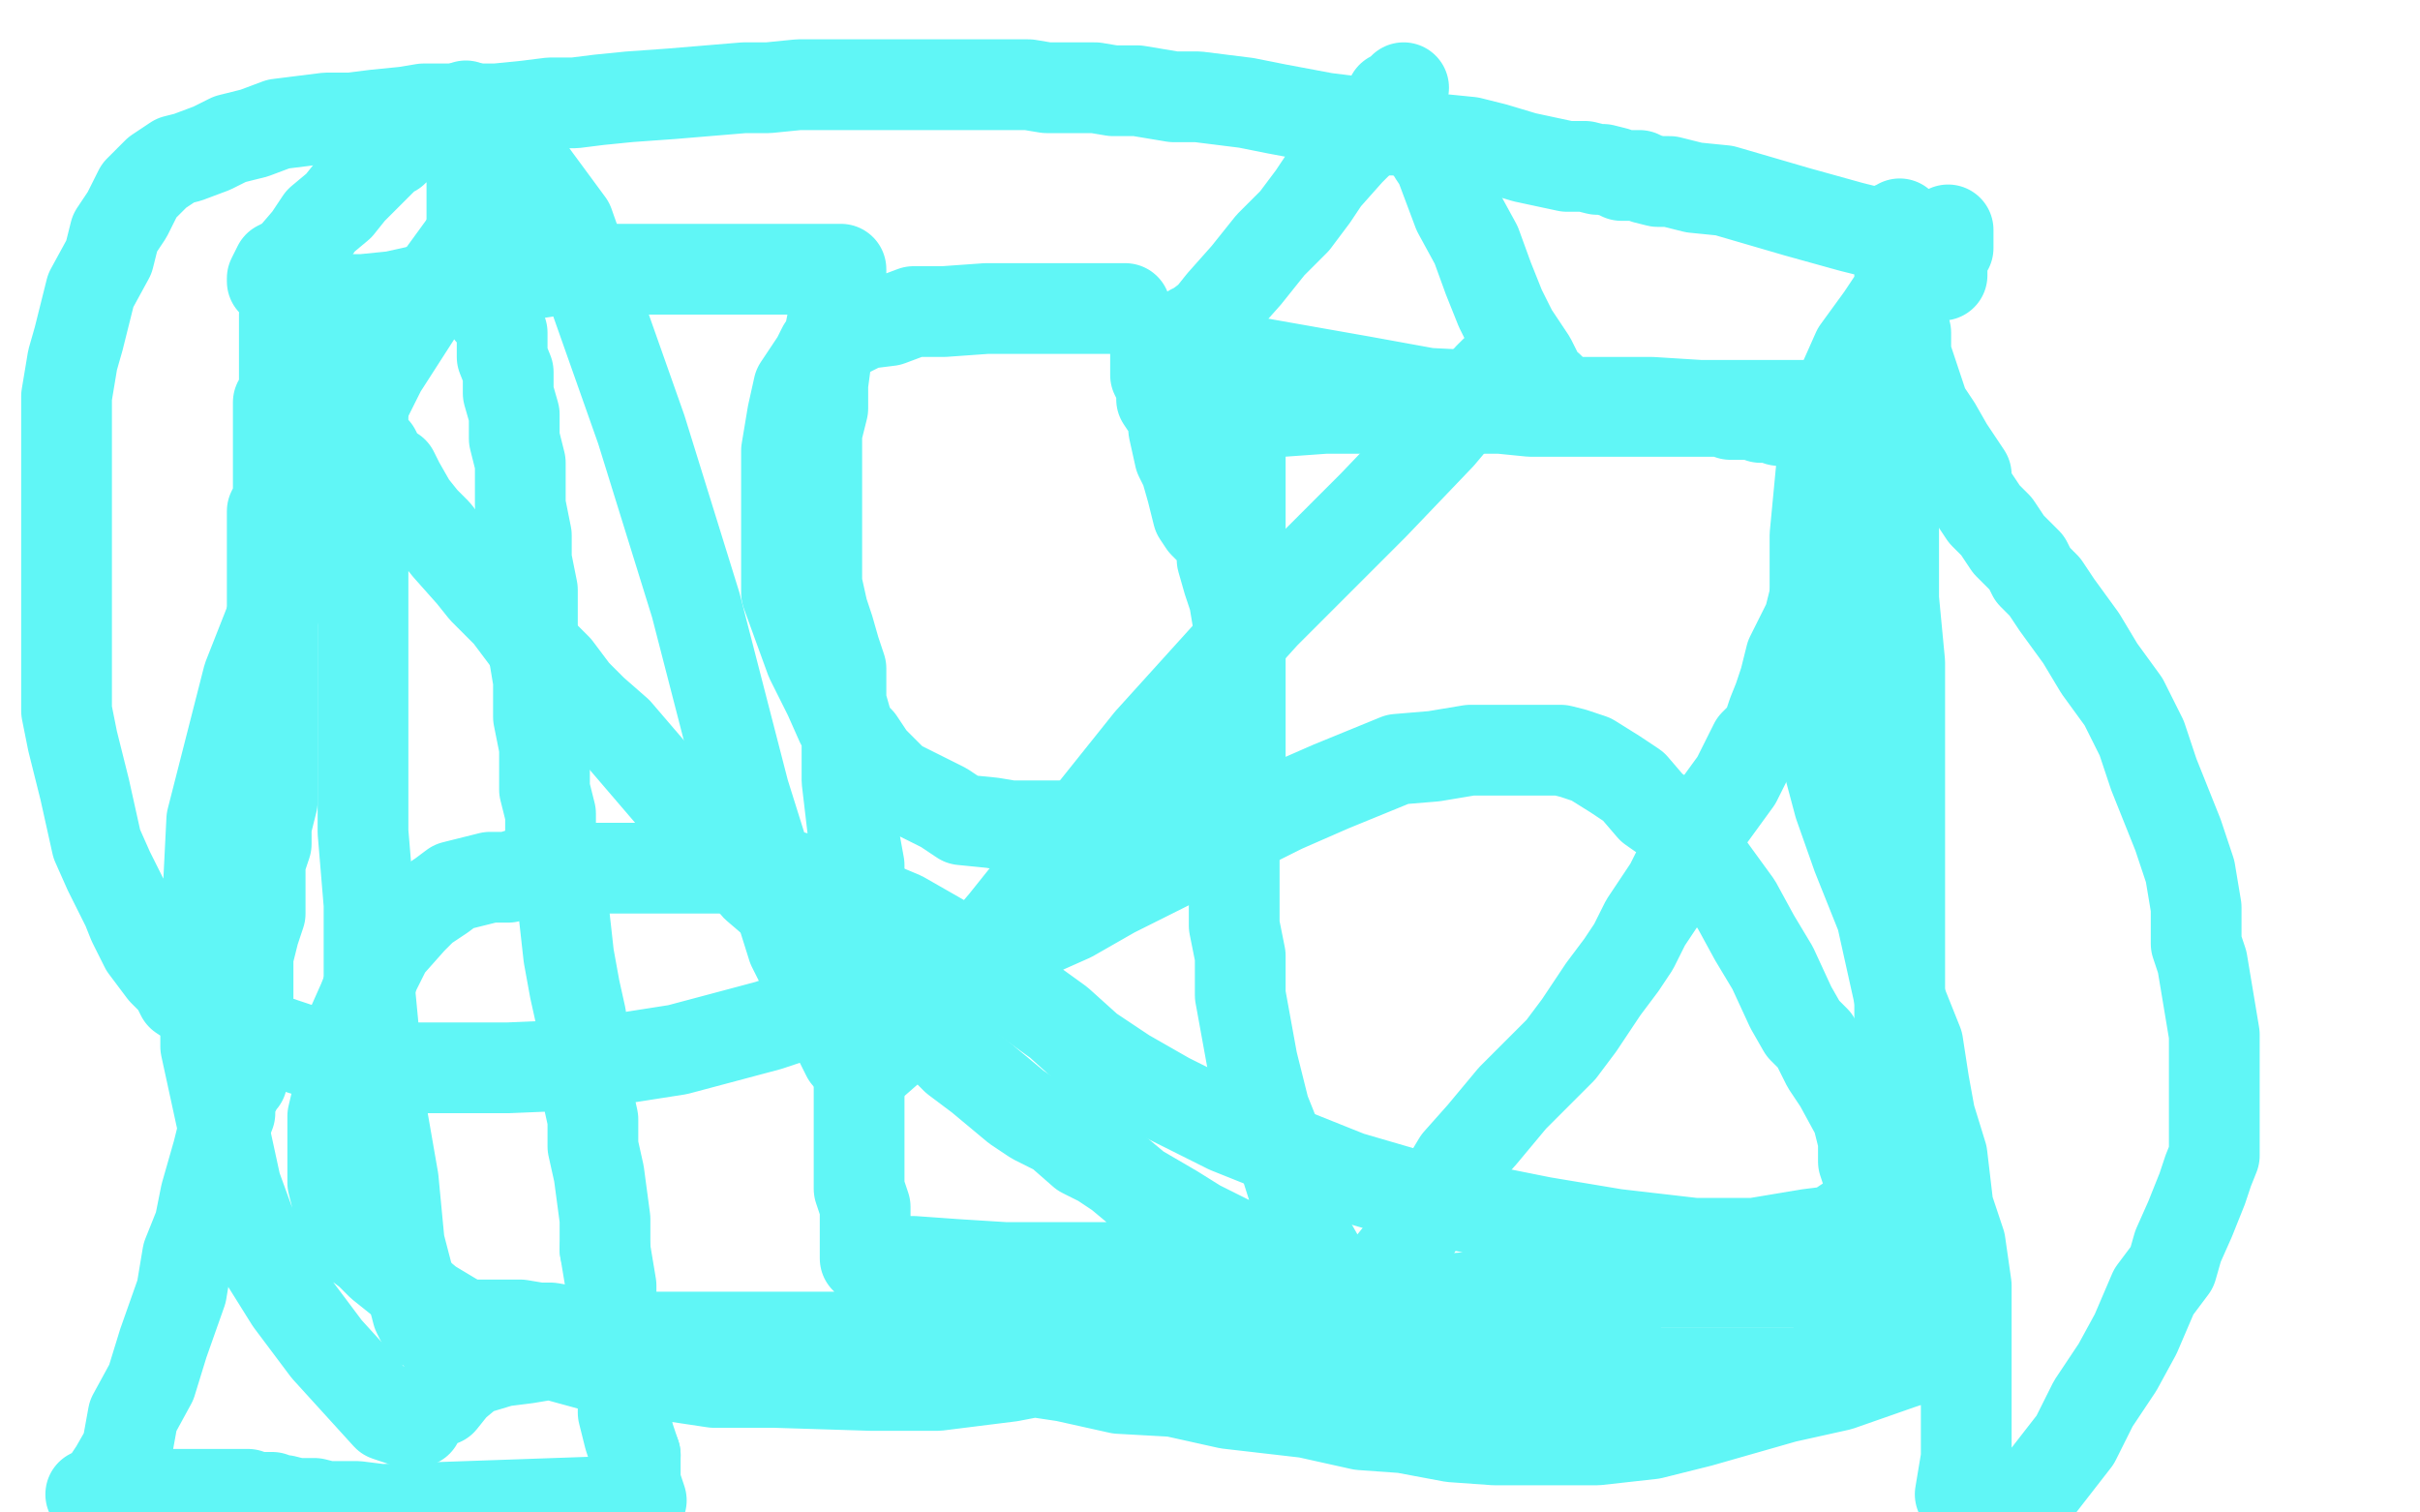
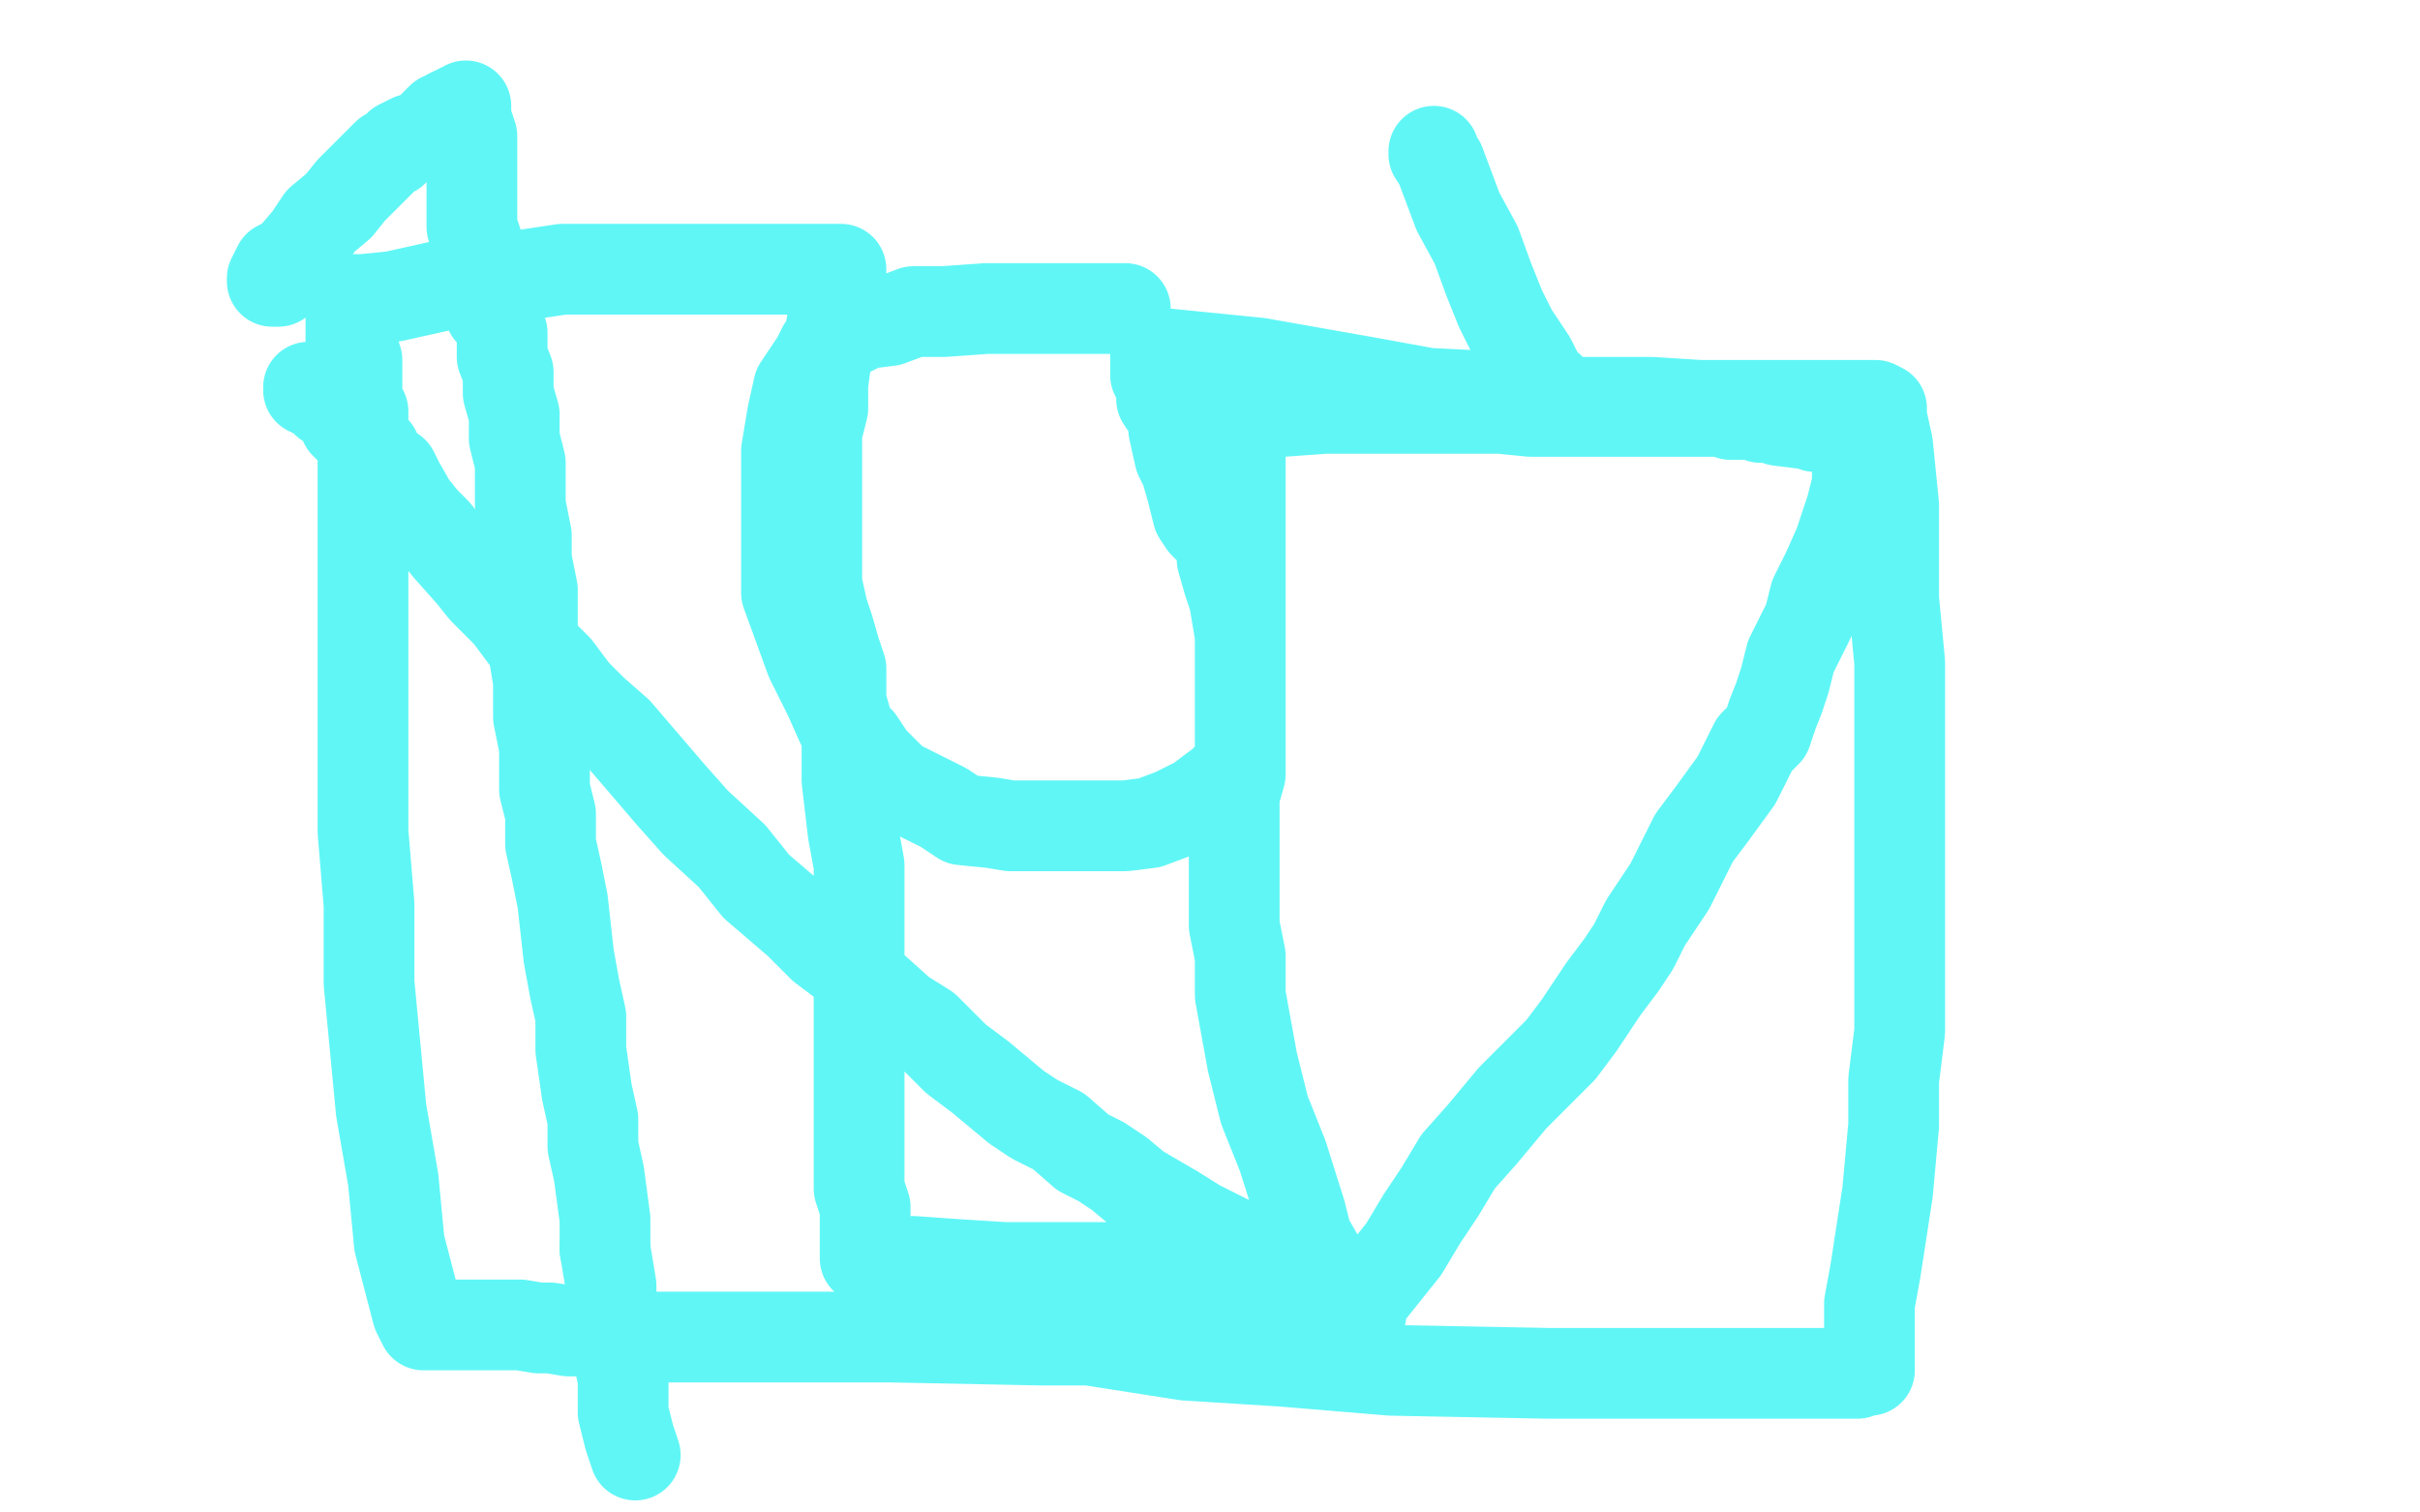
<svg xmlns="http://www.w3.org/2000/svg" width="800" height="500" version="1.1" style="stroke-antialiasing: false">
  <desc>This SVG has been created on https://colorillo.com/</desc>
-   <rect x="0" y="0" width="800" height="500" style="fill: rgb(255,255,255); stroke-width:0" />
  <polyline points="372,102 370,102 370,102 358,102 358,102 348,102 348,102 326,102 326,102 312,103 312,103 302,103 302,103 294,106 286,107 280,110 276,112 272,115 270,119 264,128 262,137 260,149 260,169 260,183 260,196 264,207 268,218 274,230 278,239 284,245 288,251 296,259 304,263 312,267 318,271 328,272 334,273 340,273 348,273 356,273 372,273 380,272 388,269 396,265 404,259 408,255 410,249 410,245 410,236 410,229 410,221 410,214 410,210 408,198 406,192 404,185 404,181 402,177 400,175 398,173 396,170 394,162 392,155 390,151 388,142 388,138 384,132 384,130 384,128 382,124 382,121 382,119 382,117 386,117 416,120 450,126 472,130 492,131 508,133 518,133 528,133 546,133 562,134 580,134 590,134 594,134 604,134 610,134 616,134 618,134 620,134 622,135 622,138 624,147 626,167 626,198 628,219 628,235 628,249 628,268 628,279 628,291 628,303 628,325 628,341 626,357 626,372 624,394 622,407 620,420 618,431 618,446 618,451 618,453 616,453 614,454 612,454 608,454 592,454 572,454 546,454 512,454 460,453 424,450 392,448 360,443 344,443 294,442 278,442 270,442 258,442 254,442 248,442 242,442 236,442 222,442 216,442 214,442 212,442 208,442 204,442 198,441 194,440 188,440 182,439 178,439 172,438 168,438 162,438 154,438 148,438 146,438 142,438 140,438 138,434 132,411 130,390 126,367 122,325 122,299 120,275 120,253 120,224 120,204 120,186 120,173 120,162 120,151 120,148 120,145 120,143 120,141 120,136 118,132 118,131 118,125 118,121 118,119 116,113 116,109 116,105 116,103 116,101 116,99 120,99 130,98 148,94 166,92 186,89 202,89 226,89 236,89 242,89 246,89 248,89 250,89 252,89 256,89 266,89 272,89 276,89 278,89 278,91 276,102 274,112 272,127 272,135 270,143 270,151 270,163 270,170 270,178 270,185 270,193 272,202 274,208 276,215 278,221 278,232 280,239 280,247 280,258 282,275 284,286 284,298 284,308 284,321 284,339 284,350 284,361 284,370 284,383 284,393 286,399 286,405 286,410 286,416 288,416 288,417 290,417 294,417 302,417 316,418 332,419 356,419 372,419 386,419 400,420 414,420 424,421 428,421 432,422 440,423 444,423 446,423 444,423 438,420 436,416 432,409 430,401 424,382 418,367 414,351 410,329 410,316 408,306 408,297 408,288 408,279 408,273 408,268 408,263 410,256 410,252 410,248 410,244 410,242 410,238 410,236 410,234 410,230 410,222 410,216 410,210 410,205 410,196 410,189 410,181 410,173 410,165 410,156 410,152 410,150 410,148 410,144 410,142 410,140 410,138 410,136 414,136 424,136 438,135 454,135 474,135 488,135 496,135 506,136 516,136 522,136 528,136 534,136 540,136 552,136 558,136 562,136 564,136 568,136 570,136 572,137 574,137 576,137 578,137 580,137 582,138 584,138 586,138 588,139 596,140 598,140 600,141 604,141 606,142 610,142 612,142 612,143 614,143 614,144 614,146 614,148 614,153 614,160 612,168 608,180 604,189 600,197 598,205 592,217 590,225 588,231 586,236 584,242 580,246 578,250 576,254 574,258 566,269 560,277 556,285 552,293 544,305 540,313 536,319 530,327 522,339 516,347 508,355 500,363 490,375 482,384 476,394 470,403 464,413 456,423 452,428 450,430 450,434 448,434 448,435 446,435 446,436 444,436 444,437 442,436 438,433 432,429 422,421 410,412 402,408 396,405 388,400 376,393 370,388 364,384 358,381 350,374 342,370 336,366 330,361 324,356 316,350 312,346 306,340 298,335 288,326 280,319 272,313 264,305 250,293 242,283 230,272 222,263 210,249 204,242 196,235 190,229 184,221 174,211 168,203 160,195 156,190 148,181 144,176 140,172 136,167 132,160 130,156 128,155 126,153 124,149 120,146 116,142 114,140 114,138 112,136 112,134 110,134 108,133 108,131 106,131 104,130 104,129 102,129 102,128" style="fill: none; stroke: #60f6f6; stroke-width: 30; stroke-linejoin: round; stroke-linecap: round; stroke-antialiasing: false; stroke-antialias: 0; opacity: 1.0" />
-   <polyline points="394,109 396,108 396,108 400,105 400,105 404,100 404,100 412,91 412,91 420,81 420,81 428,73 428,73 434,65 434,65 438,59 446,50 450,46 454,42 456,38 458,36 460,34 460,32 462,32 462,31 464,29" style="fill: none; stroke: #60f6f6; stroke-width: 30; stroke-linejoin: round; stroke-linecap: round; stroke-antialiasing: false; stroke-antialias: 0; opacity: 1.0" />
  <polyline points="474,50 474,51 474,51 476,54 476,54 482,70 482,70 488,81 488,81 492,92 492,92 496,102 496,102 500,110 506,119 508,123 508,127 510,127 510,128 512,128" style="fill: none; stroke: #60f6f6; stroke-width: 30; stroke-linejoin: round; stroke-linecap: round; stroke-antialiasing: false; stroke-antialias: 0; opacity: 1.0" />
  <polyline points="92,93 90,93 90,93 90,92 90,92 92,88 96,86 102,79 106,73 112,68 116,63 122,57 126,53 128,51 130,50 132,48 134,47 136,46 140,45 142,43 144,41 146,39 148,39 148,38 150,37 152,37 152,36 154,36 154,35 154,36 154,39 156,45 156,57 156,65 156,75 158,81 160,93 162,98 162,103 164,104 166,110 166,112 166,116 166,118 168,123 168,130 170,137 170,145 172,153 172,167 174,177 174,185 176,195 176,213 178,225 178,237 180,247 180,261 182,269 182,279 184,288 186,298 188,316 190,327 192,336 192,347 194,361 196,370 196,379 198,388 200,403 200,413" style="fill: none; stroke: #60f6f6; stroke-width: 30; stroke-linejoin: round; stroke-linecap: round; stroke-antialiasing: false; stroke-antialias: 0; opacity: 1.0" />
  <polyline points="200,413 202,425 202,436 206,456 206,467 208,475 210,481" style="fill: none; stroke: #60f6f6; stroke-width: 30; stroke-linejoin: round; stroke-linecap: round; stroke-antialiasing: false; stroke-antialias: 0; opacity: 1.0" />
-   <polyline points="210,481 210,490 212,496 126,499 118,498 112,498 108,498 104,497 100,497 98,497 94,496 92,496 90,495 88,495 84,495 82,494 80,494 78,494 74,494 68,494 64,494 58,494 50,494 48,494 46,494 44,494 42,494 38,494 34,494 32,494 30,494 32,493 34,493 34,492 38,486 42,479 44,468 50,457 54,444 60,427 62,415 66,405 68,395 72,381 74,373 76,368 76,364 78,360 78,358 80,357 80,355 80,353 80,347 80,342 80,339 82,330 82,322 82,316 84,308 86,302 86,295 86,285 88,279 88,273 90,265 90,261 90,257 90,255 90,251 90,249 90,247 90,245 90,243 90,237 90,235 90,229 90,225 90,219 90,215 90,211 90,207 90,205 90,199 90,197 90,195 90,191 90,187 90,185 90,181 90,177 90,169 92,165 92,161 92,157 92,155 92,151 92,149 92,145 92,143 92,139 92,137 92,133 94,132 94,128 94,126 94,124 94,122 94,120 94,118 94,116 94,114 94,112 94,110 94,108 94,106 94,104" style="fill: none; stroke: #60f6f6; stroke-width: 30; stroke-linejoin: round; stroke-linecap: round; stroke-antialiasing: false; stroke-antialias: 0; opacity: 1.0" />
-   <polyline points="642,91 642,88 642,88 642,84 642,84 644,82 644,82 644,78 644,78 644,76 644,76 640,79 630,93 622,105 614,116 610,125 606,140 604,148 602,156 600,177 600,184 600,200 600,215 600,229 604,251 608,266 614,283 622,303 628,330 634,345 636,358 638,369 642,382 644,399 648,411 650,425 650,435 650,451 650,460 650,470 650,482 648,494 672,494 686,476 692,464 700,452 706,441 712,427 718,419 720,412 724,403 728,393 730,387 732,382 732,378 732,369 732,361 732,353 732,342 728,318 726,312 726,300 724,288 720,276 712,256 708,244 702,232 694,221 688,211 680,200 676,194 672,190 670,186 664,180 660,174 656,170 650,161 650,157 644,148 640,141 636,135 632,123 630,117 630,110 628,103 628,98 628,94 628,90 628,88 628,84 628,80 628,78 628,76 628,74 628,75 626,75 626,76 626,78 624,78 612,75 594,70 570,63 560,62 552,60 548,60 544,59 542,58 536,58 534,57 530,56 528,56 524,55 522,55 518,55 504,52 494,49 486,47 476,46 462,43 454,43 446,40 438,39 422,36 412,34 404,33 396,32 388,32 376,30 368,30 362,29 356,29 346,29 340,28 332,28 324,28 304,28 294,28 284,28 274,28 264,28 254,29 246,29 234,30 222,31 208,32 198,33 190,34 182,34 174,35 164,36 156,36 150,36 140,36 134,37 124,38 116,39 108,39 100,40 92,41 84,44 76,46 70,49 62,52 58,53 52,57 46,63 44,67 42,71 38,77 36,85 30,96 28,104 26,112 24,119 22,131 22,142 22,154 22,167 22,183 22,205 22,221 22,235 24,245 28,261 30,270 32,279 36,288 42,300 44,305 46,309 48,313 54,321 58,325 60,329 66,333 74,337 88,343 100,347 114,351 132,353 168,353 192,352 224,347 254,339 278,331 302,323 336,311 354,303 368,295 392,283 408,275 424,267 440,260 462,251 474,250 486,248 496,248 506,248 512,248 516,248 520,249 526,251 534,256 540,260 546,267 556,274 566,288 574,299 580,310 586,320 592,333 596,340 600,344 602,348 604,352 608,358 614,369 616,377 616,384 618,390 618,392 618,394 618,396 616,400 616,402 612,403 606,407 598,408 580,411 560,411 534,408 510,404 470,396 446,389 426,381 406,373 386,363 372,355 360,347 350,338 332,325 322,317 312,311 298,303 274,293 256,288 242,287 228,287 212,287 190,287 178,287 168,290 162,290 150,293 146,296 140,300 136,304 128,313 124,321 120,331 116,340 114,352 110,369 110,380 110,391 112,399 116,408 118,411 122,414 126,418 136,426 142,431 152,437 164,442 176,446 198,452 216,454 236,457 256,457 288,458 310,458 334,455 360,450 384,445 420,437 440,433 460,431 472,430 484,429 500,428 508,427 520,426 534,425 542,425 548,424 558,424 566,424 572,424 578,424 584,424 594,424 600,425 606,425 610,426 614,427 620,429 624,433 628,437 630,443 632,447 634,448 636,449 634,449 628,451 608,458 590,462 562,470 546,474 528,476 514,476 494,476 480,475 464,472 450,471 432,467 406,464 388,460 370,459 352,455 332,452 316,450 298,449 280,448 254,448 236,448 222,448 212,448 202,448 190,448 180,448 174,449 166,450 156,453 150,458 146,463 142,464 138,468 138,470 136,470 134,470 128,468 108,446 96,430 86,414 78,392 68,346 68,311 70,271 82,224 108,158 126,122 144,94 160,72 172,55 174,55 188,74 212,142 230,200 246,262 262,313 280,349 284,352 288,352 304,338 332,305 380,245 418,203 454,167 476,144 492,125 494,123 496,123 494,124 486,130" style="fill: none; stroke: #60f6f6; stroke-width: 30; stroke-linejoin: round; stroke-linecap: round; stroke-antialiasing: false; stroke-antialias: 0; opacity: 1.0" />
</svg>